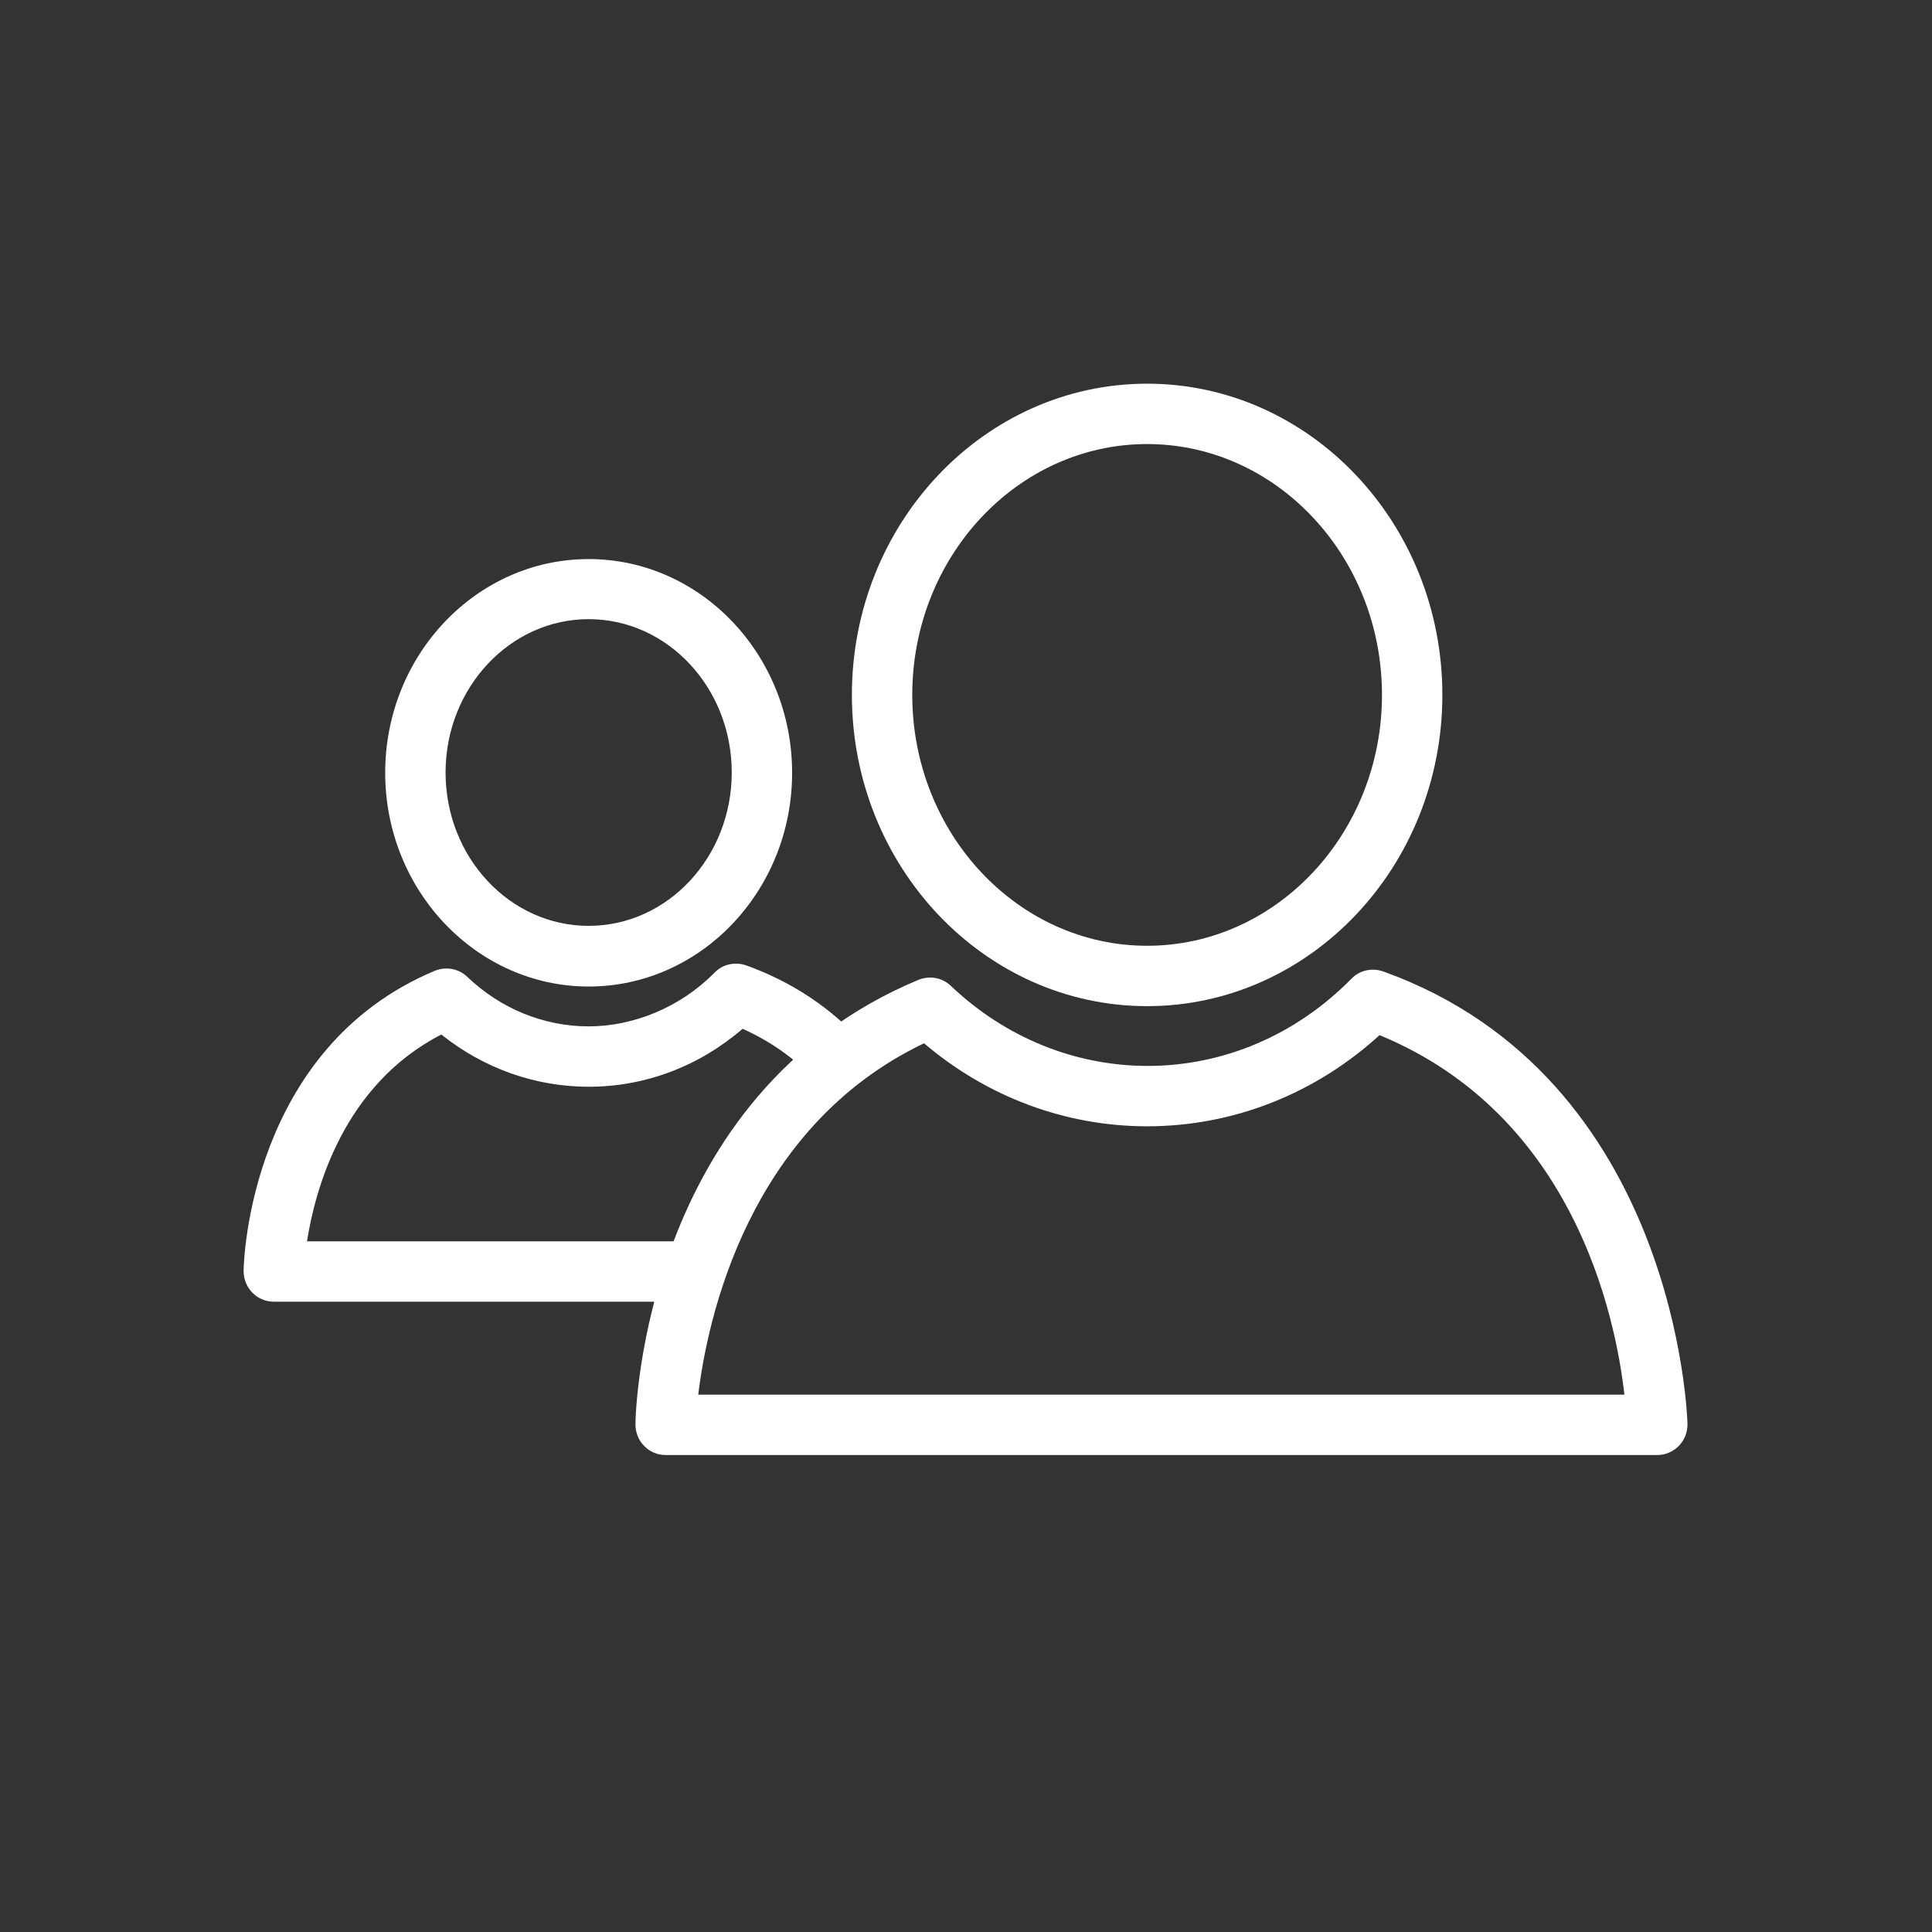
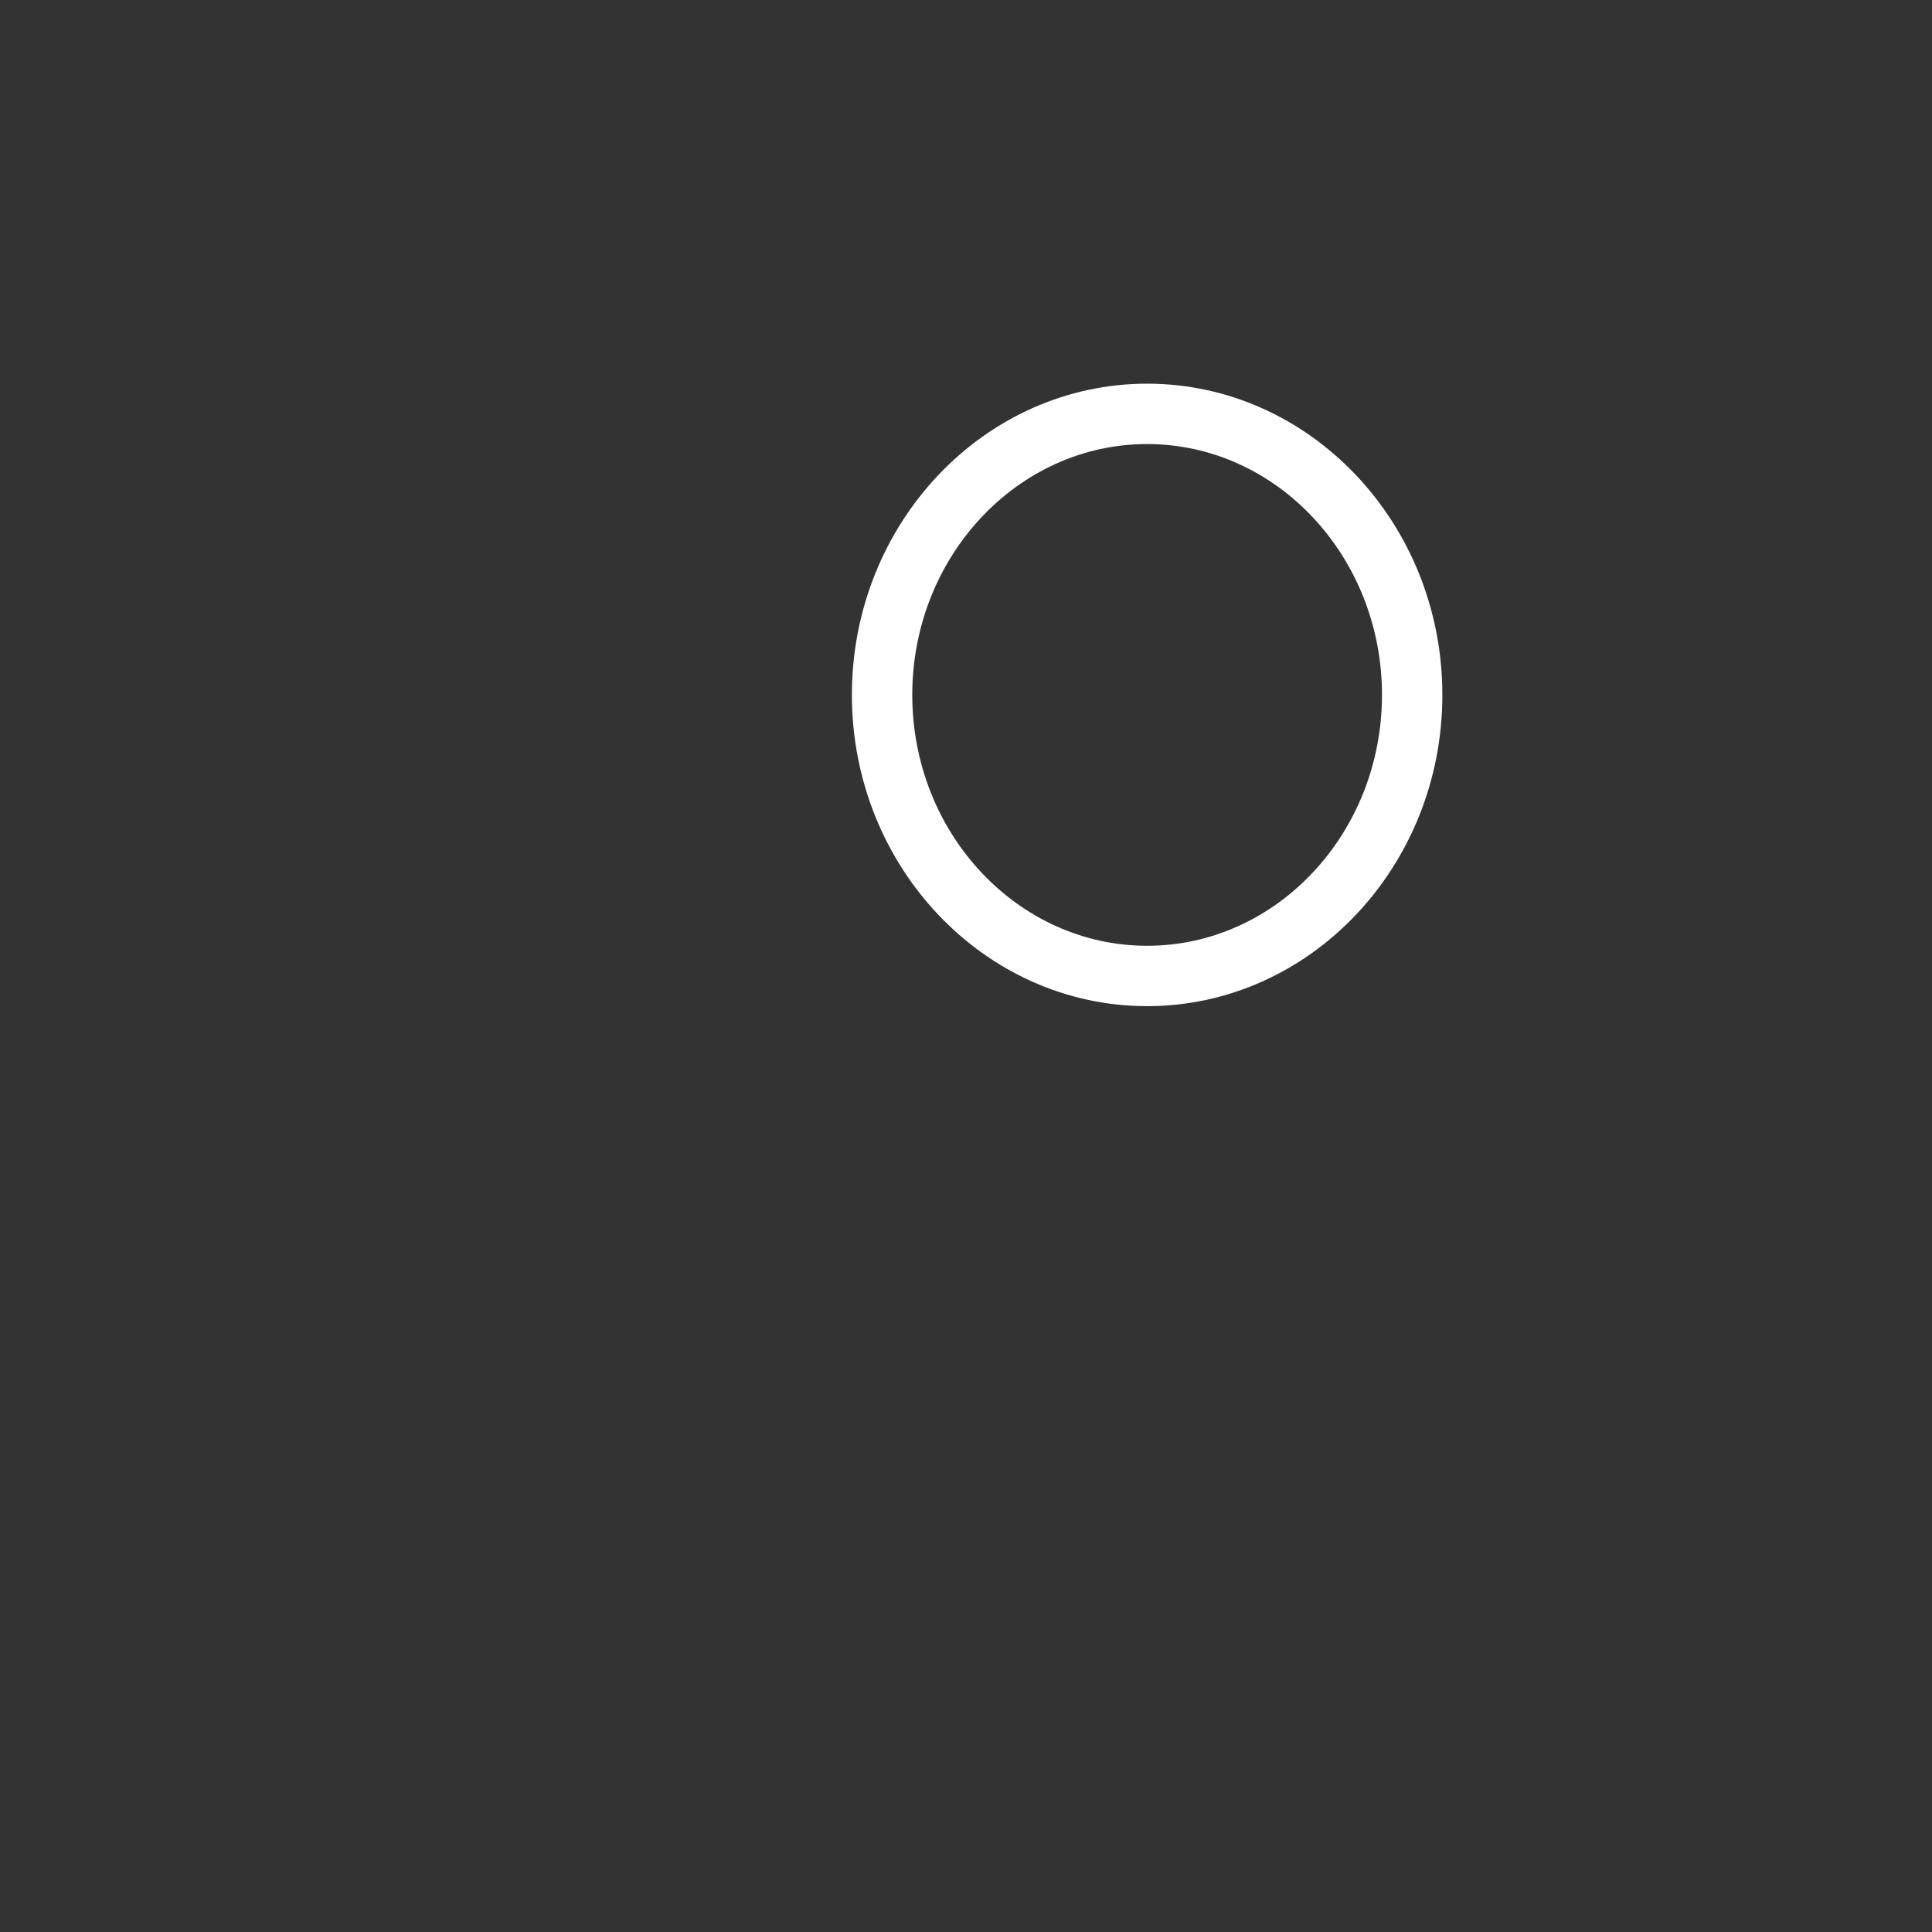
<svg xmlns="http://www.w3.org/2000/svg" id="icons_blue_expand" viewBox="0 0 64 64">
  <rect x="0" y="0" width="64" height="64" fill="#333333" stroke="none" />
  <defs>
    <style>.cls-1{fill:#ffffff;}</style>
  </defs>
  <g>
    <path class="cls-1" d="m38,33.33c-5.39,0-9.78-4.62-9.78-10.31s4.39-10.31,9.78-10.31,9.78,4.62,9.78,10.31-4.39,10.31-9.78,10.31Zm0-18.62c-4.29,0-7.78,3.73-7.78,8.31s3.49,8.31,7.78,8.31,7.78-3.73,7.78-8.31-3.49-8.31-7.78-8.31Z" />
-     <path class="cls-1" d="m54.89,48.2H22.05c-.27,0-.53-.11-.71-.3-.19-.19-.29-.45-.29-.72,0-.44.29-10.93,9.37-14.72.37-.15.79-.08,1.08.2,1.8,1.71,4.11,2.65,6.52,2.65,2.52,0,4.92-1.03,6.75-2.89.27-.28.68-.37,1.05-.24,9.77,3.51,10.08,14.88,10.08,15,0,.27-.1.53-.29.72-.19.19-.44.3-.71.3Zm-31.76-2h30.68c-.29-2.57-1.66-9.25-8.11-11.91-2.14,1.95-4.85,3.02-7.7,3.02-2.7,0-5.3-.97-7.39-2.75-5.84,2.79-7.18,9.16-7.48,11.64Z" />
  </g>
  <g>
-     <path class="cls-1" d="m19.5,32.68c-3.71,0-6.74-3.18-6.74-7.08s3.02-7.08,6.74-7.08,6.74,3.18,6.74,7.08-3.02,7.08-6.74,7.08Zm0-12.17c-2.61,0-4.74,2.28-4.74,5.08s2.12,5.08,4.74,5.08,4.74-2.28,4.74-5.08-2.12-5.08-4.74-5.08Z" />
-     <path class="cls-1" d="m22.37,43.12h-13.3c-.27,0-.53-.11-.71-.3-.19-.19-.29-.45-.29-.72,0-.3.2-7.37,6.33-9.94.37-.15.79-.08,1.08.2,1.11,1.06,2.54,1.64,4.02,1.64s3.04-.63,4.17-1.78c.27-.28.68-.37,1.05-.24,1.39.5,2.6,1.27,3.6,2.29.39.39.38,1.03-.01,1.41-.39.38-1.03.38-1.41-.01-.66-.67-1.43-1.2-2.3-1.59-1.44,1.24-3.22,1.92-5.1,1.92-1.77,0-3.48-.61-4.88-1.73-3.25,1.67-4.18,5.13-4.45,6.85h12.19c.55,0,1,.45,1,1s-.45,1-1,1Z" />
-   </g>
+     </g>
</svg>